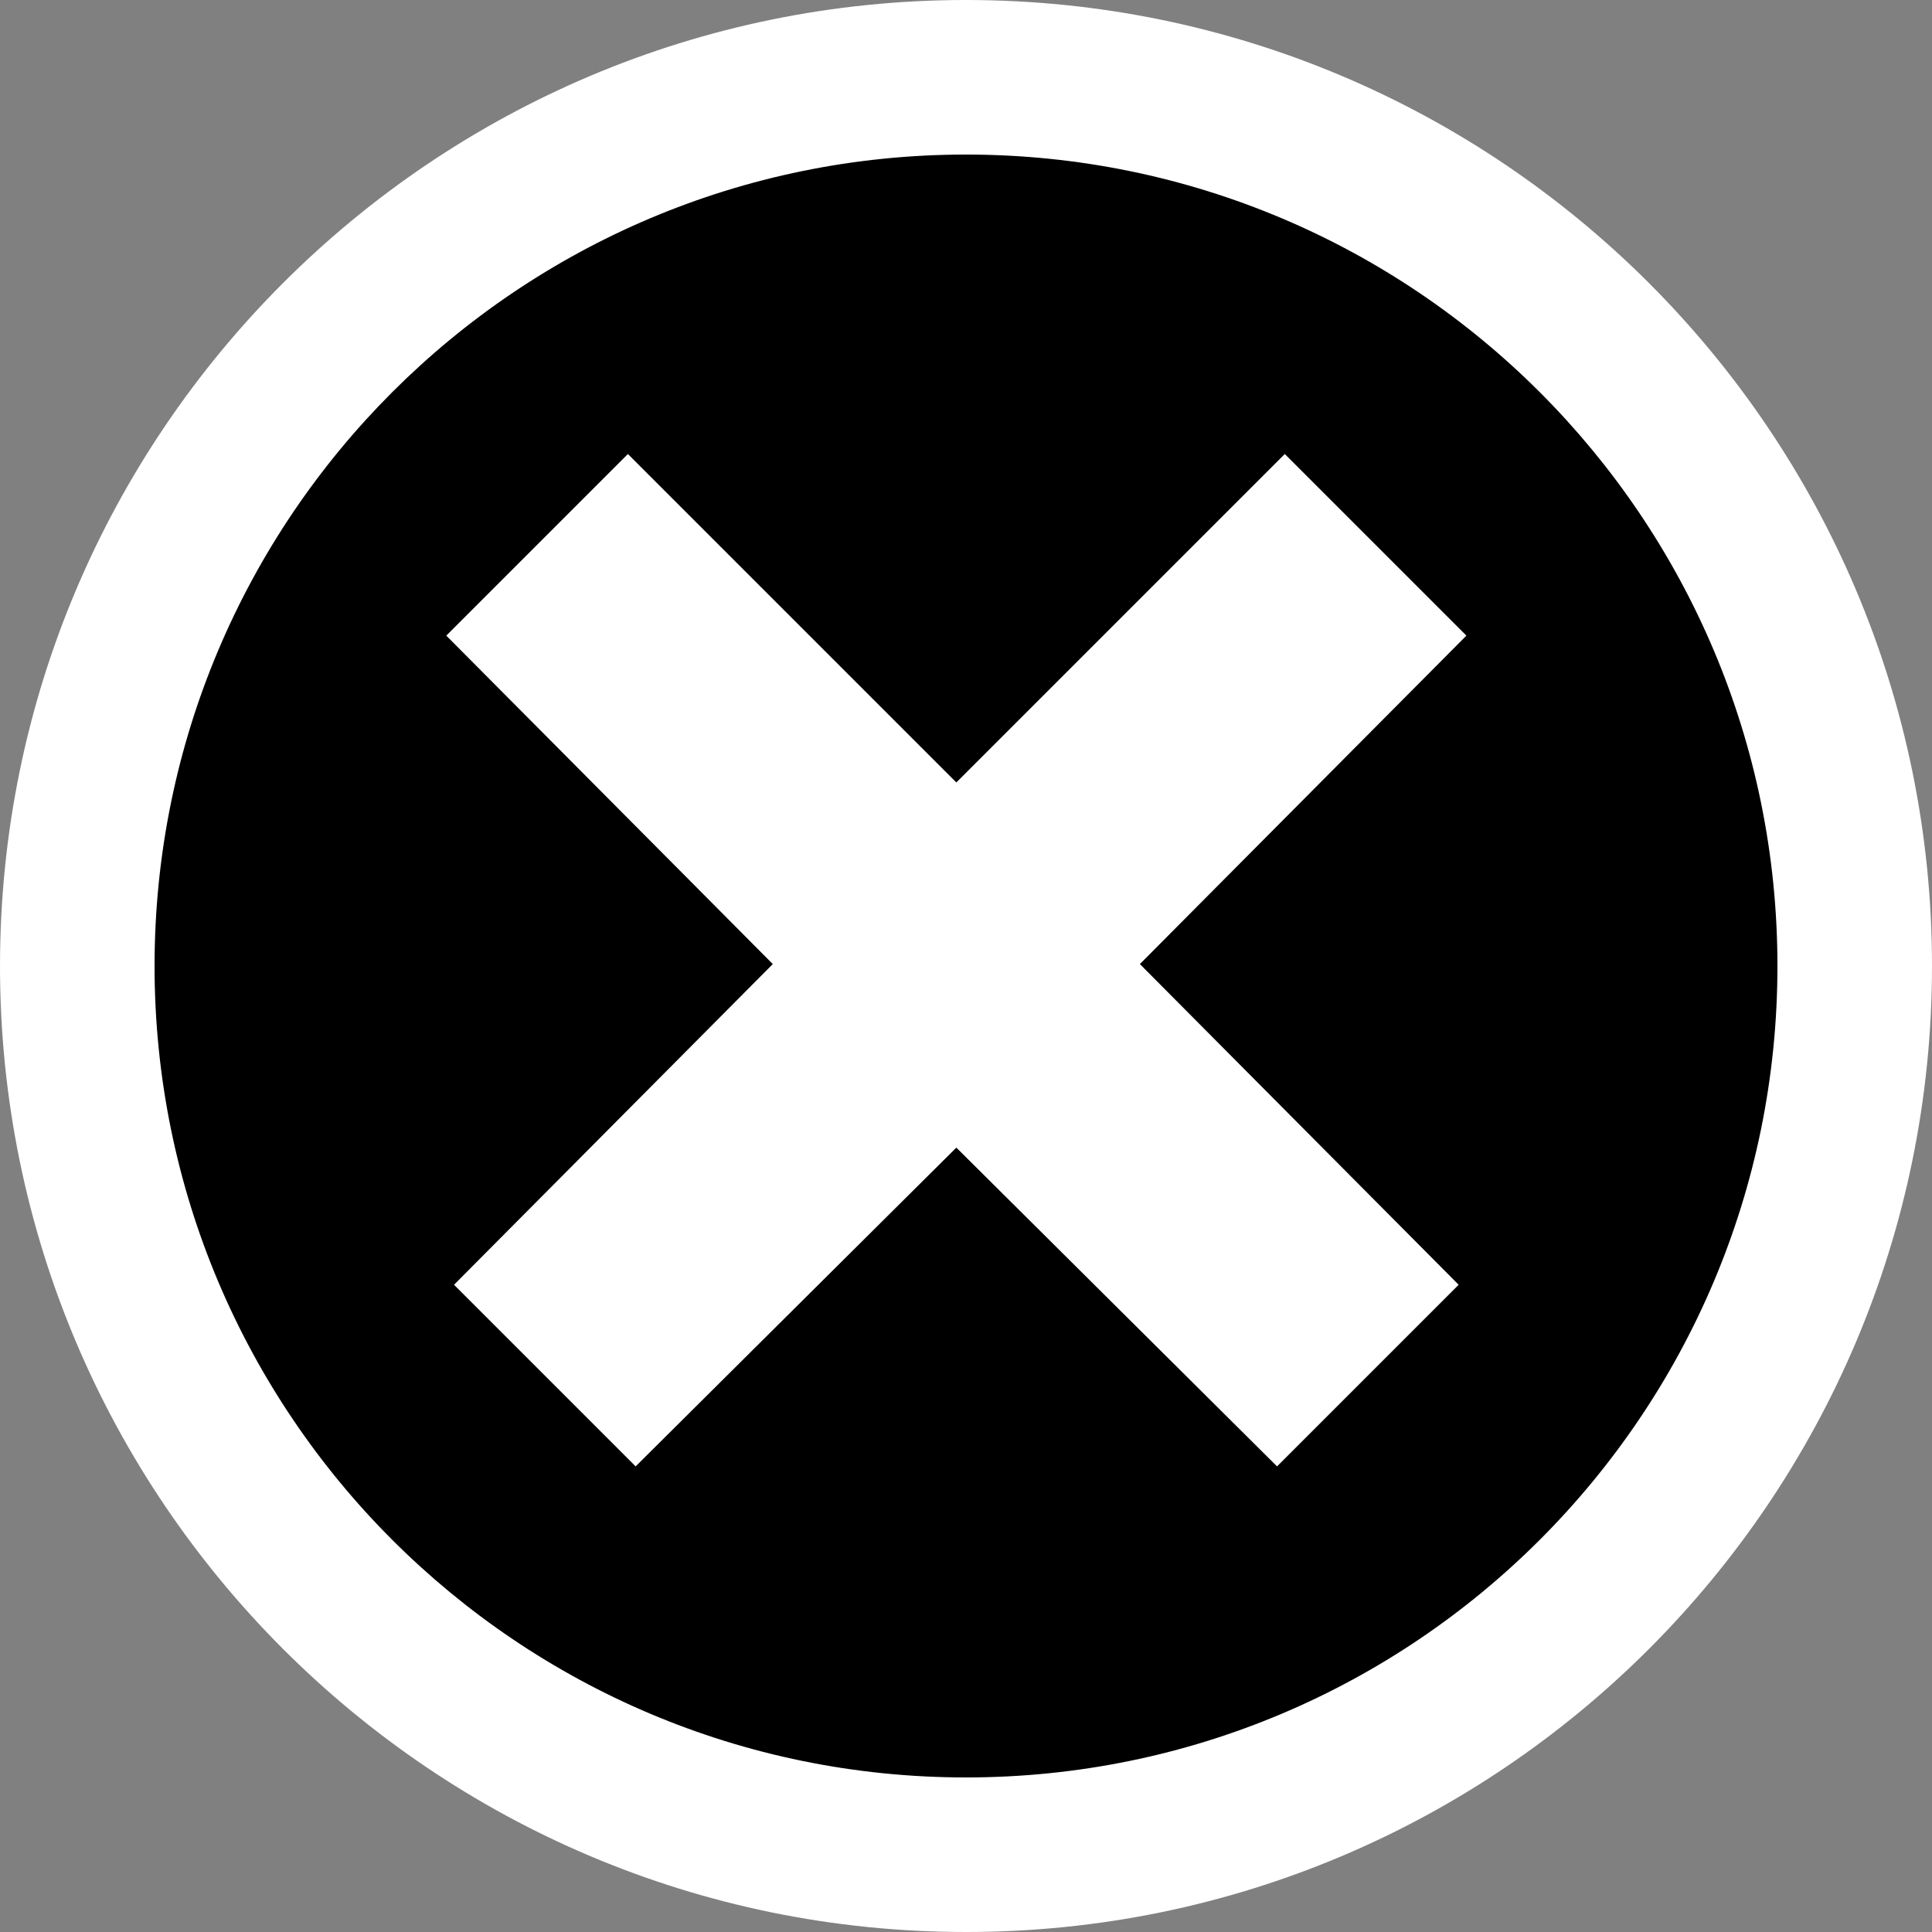
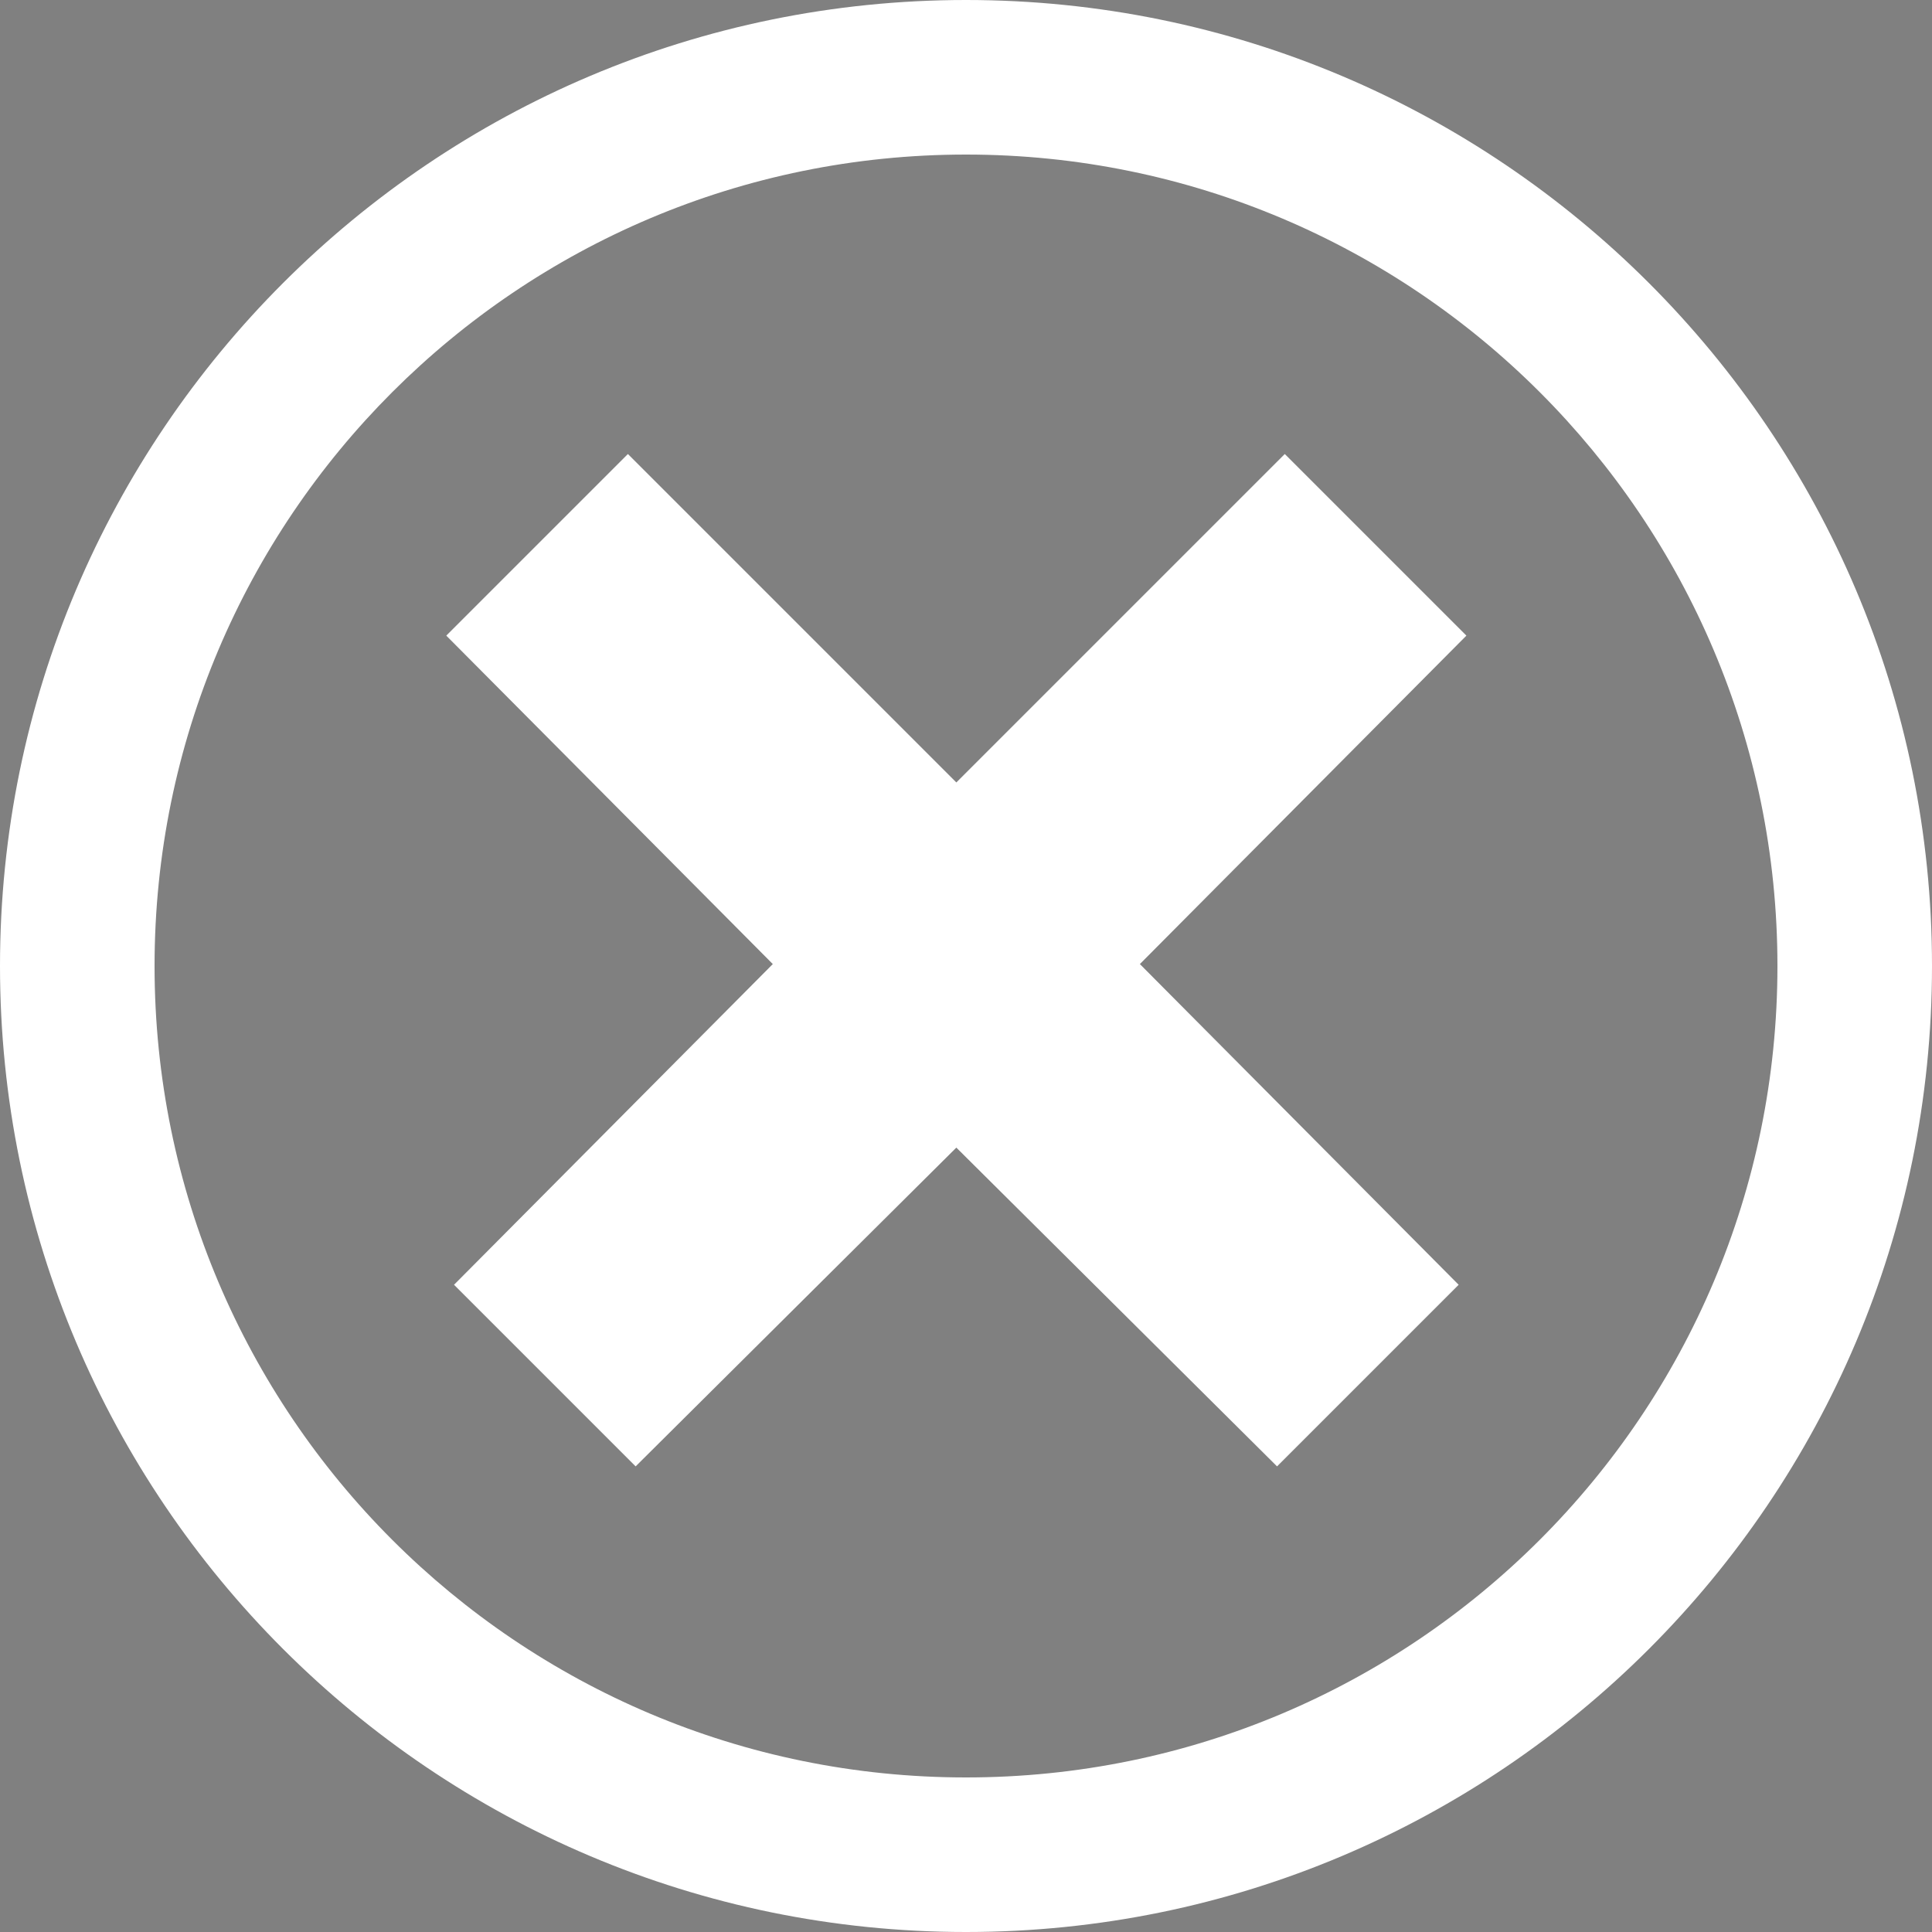
<svg xmlns="http://www.w3.org/2000/svg" version="1.1" id="Ebene_1" x="0px" y="0px" viewBox="0 0 100 100" style="enable-background:new 0 0 100 100;" xml:space="preserve">
  <rect x="0" y="0" width="100" height="100" fill="#808080" stroke="none" />
  <style type="text/css">
	.st0{fill:#FFFFFF;}
</style>
-   <circle cx="50" cy="50" r="45" />
-   <path class="st0" d="M50,0C22.4,0,0,22.4,0,50c0,27.6,22.4,50,50,50c27.6,0,50-22.4,50-50C100,22.4,77.6,0,50,0z M50,92  C26.8,92,8,73.2,8,50C8,26.8,26.8,8,50,8s42,18.8,42,42C92,73.2,73.2,92,50,92z" />
+   <path class="st0" d="M50,0C22.4,0,0,22.4,0,50c0,27.6,22.4,50,50,50c27.6,0,50-22.4,50-50C100,22.4,77.6,0,50,0z M50,92  C26.8,92,8,73.2,8,50C8,26.8,26.8,8,50,8s42,18.8,42,42C92,73.2,73.2,92,50,92" />
  <polygon class="st0" points="75.5,66.5 59,49.9 75.9,32.9 66.5,23.5 49.5,40.5 32.5,23.5 23.1,32.9 40,49.9 23.5,66.5 32.9,75.9   49.5,59.4 66.1,75.9 " />
</svg>